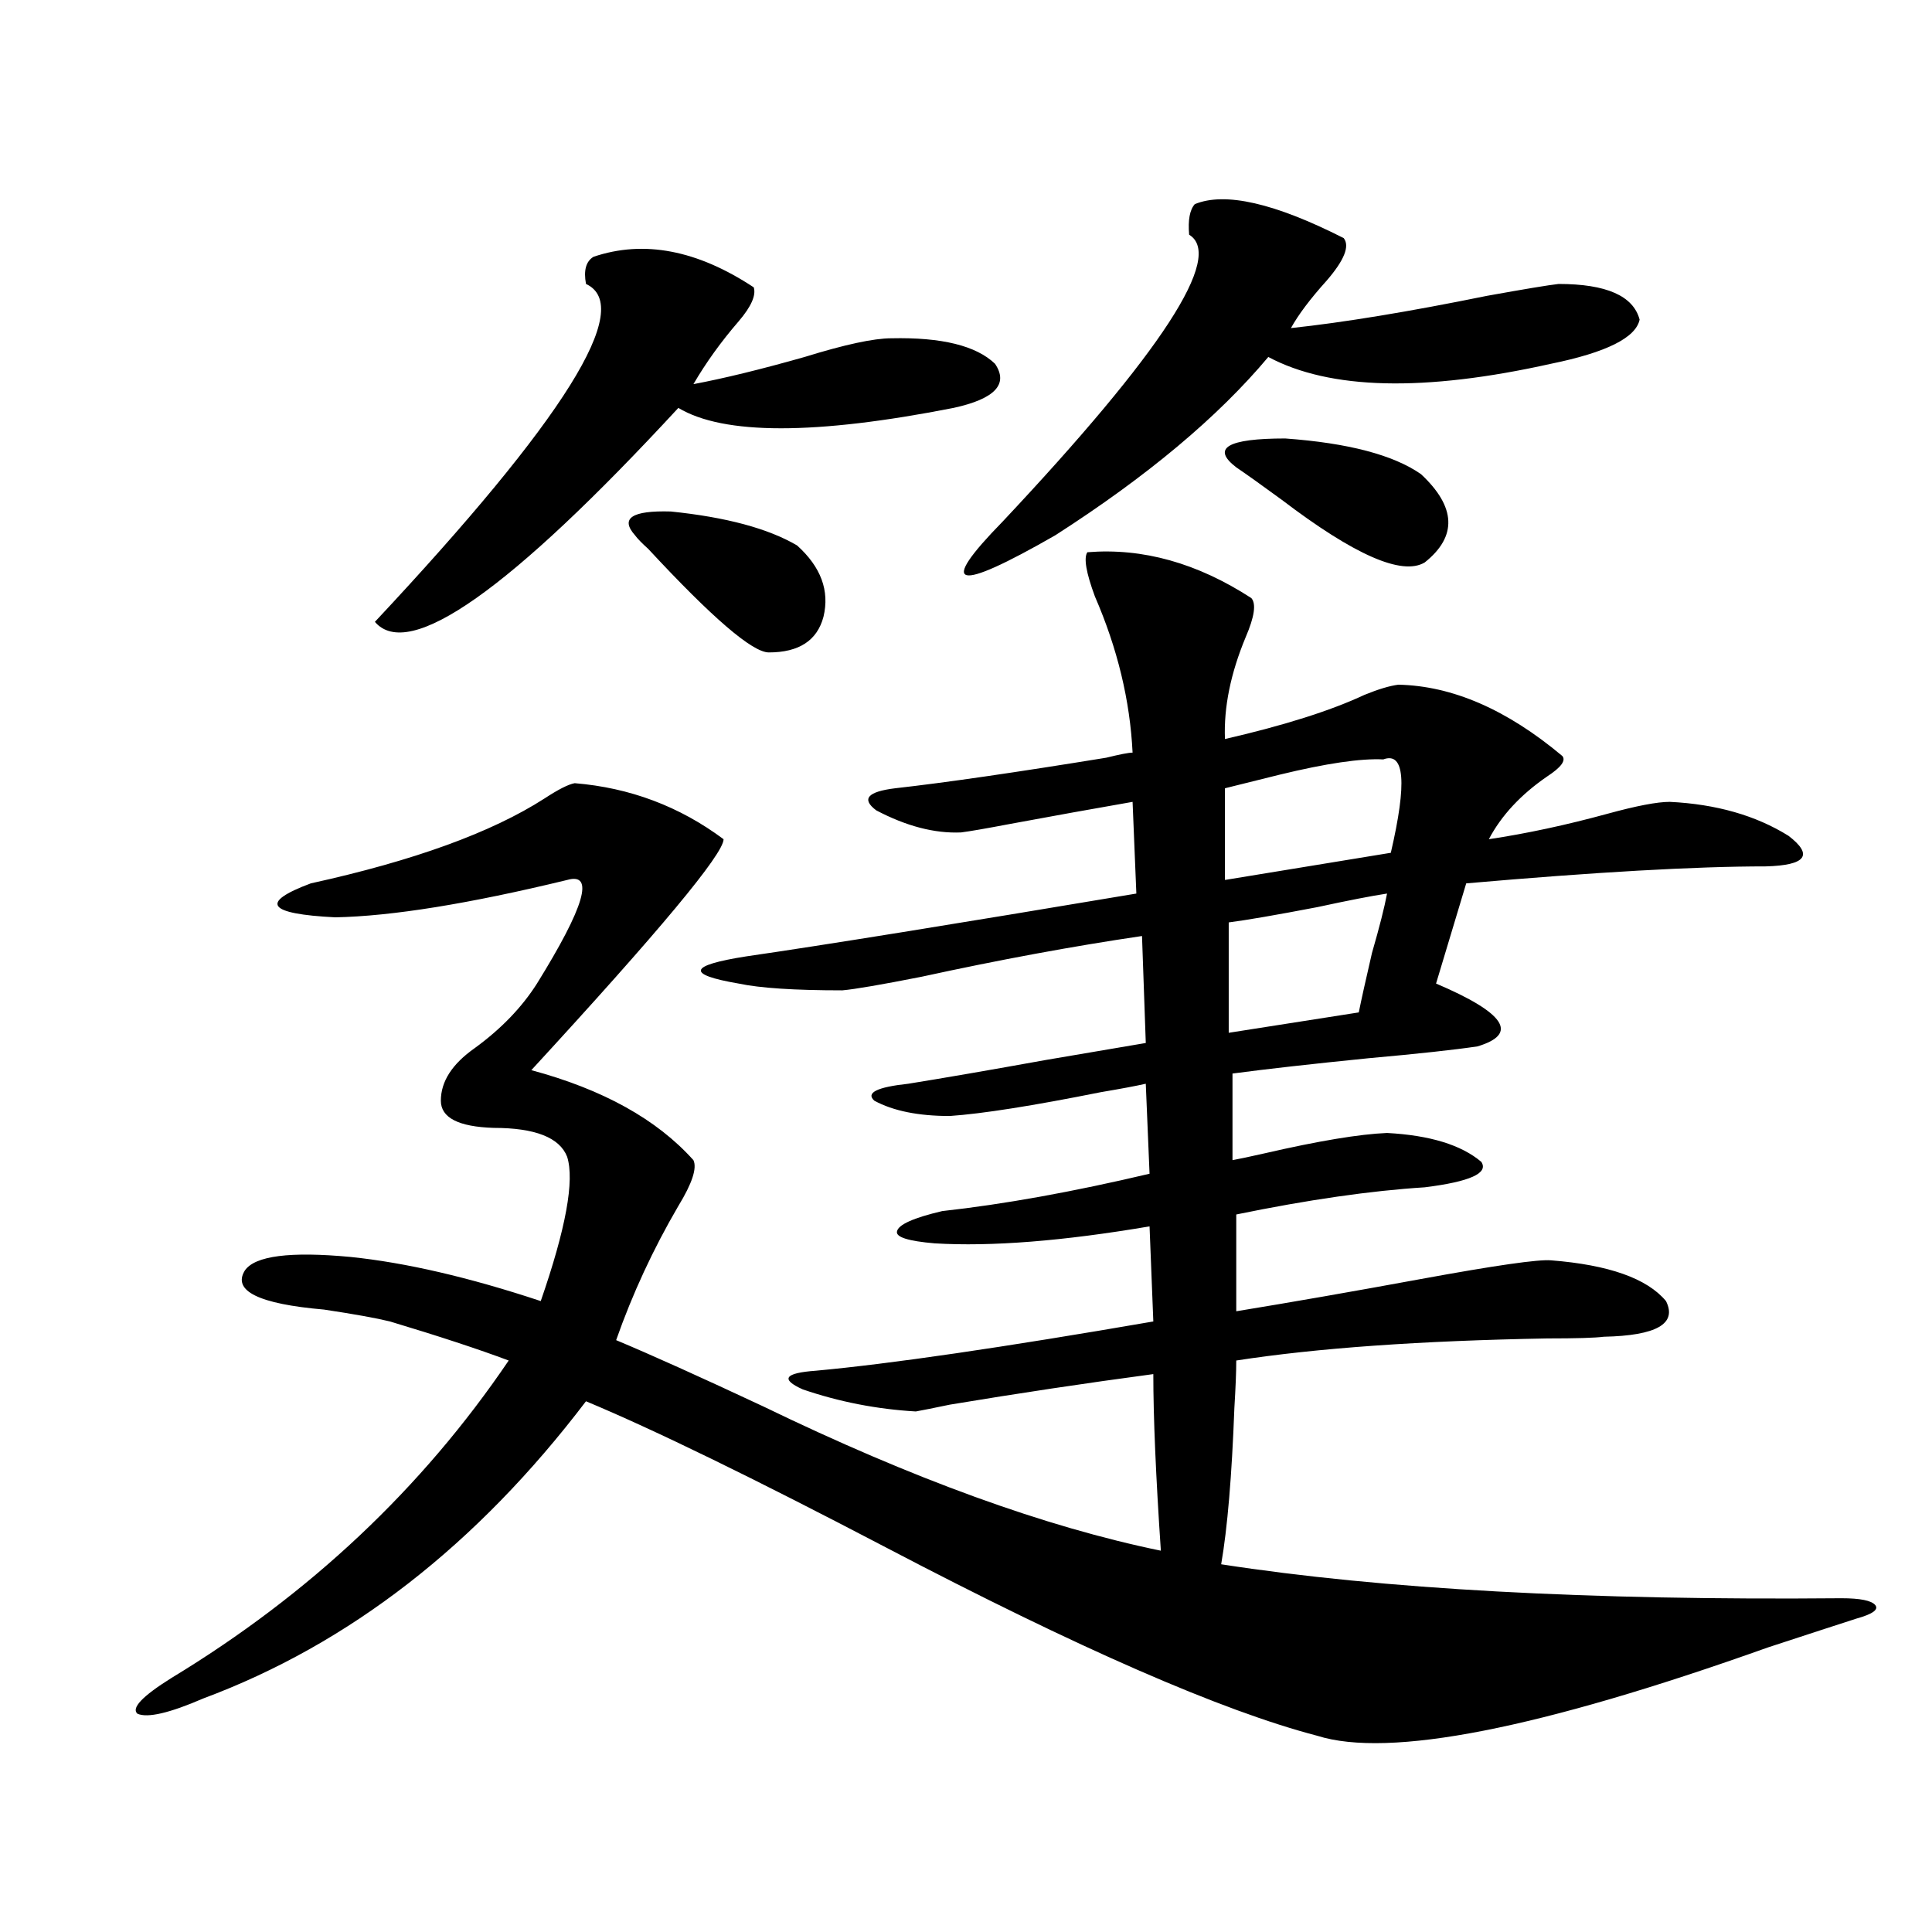
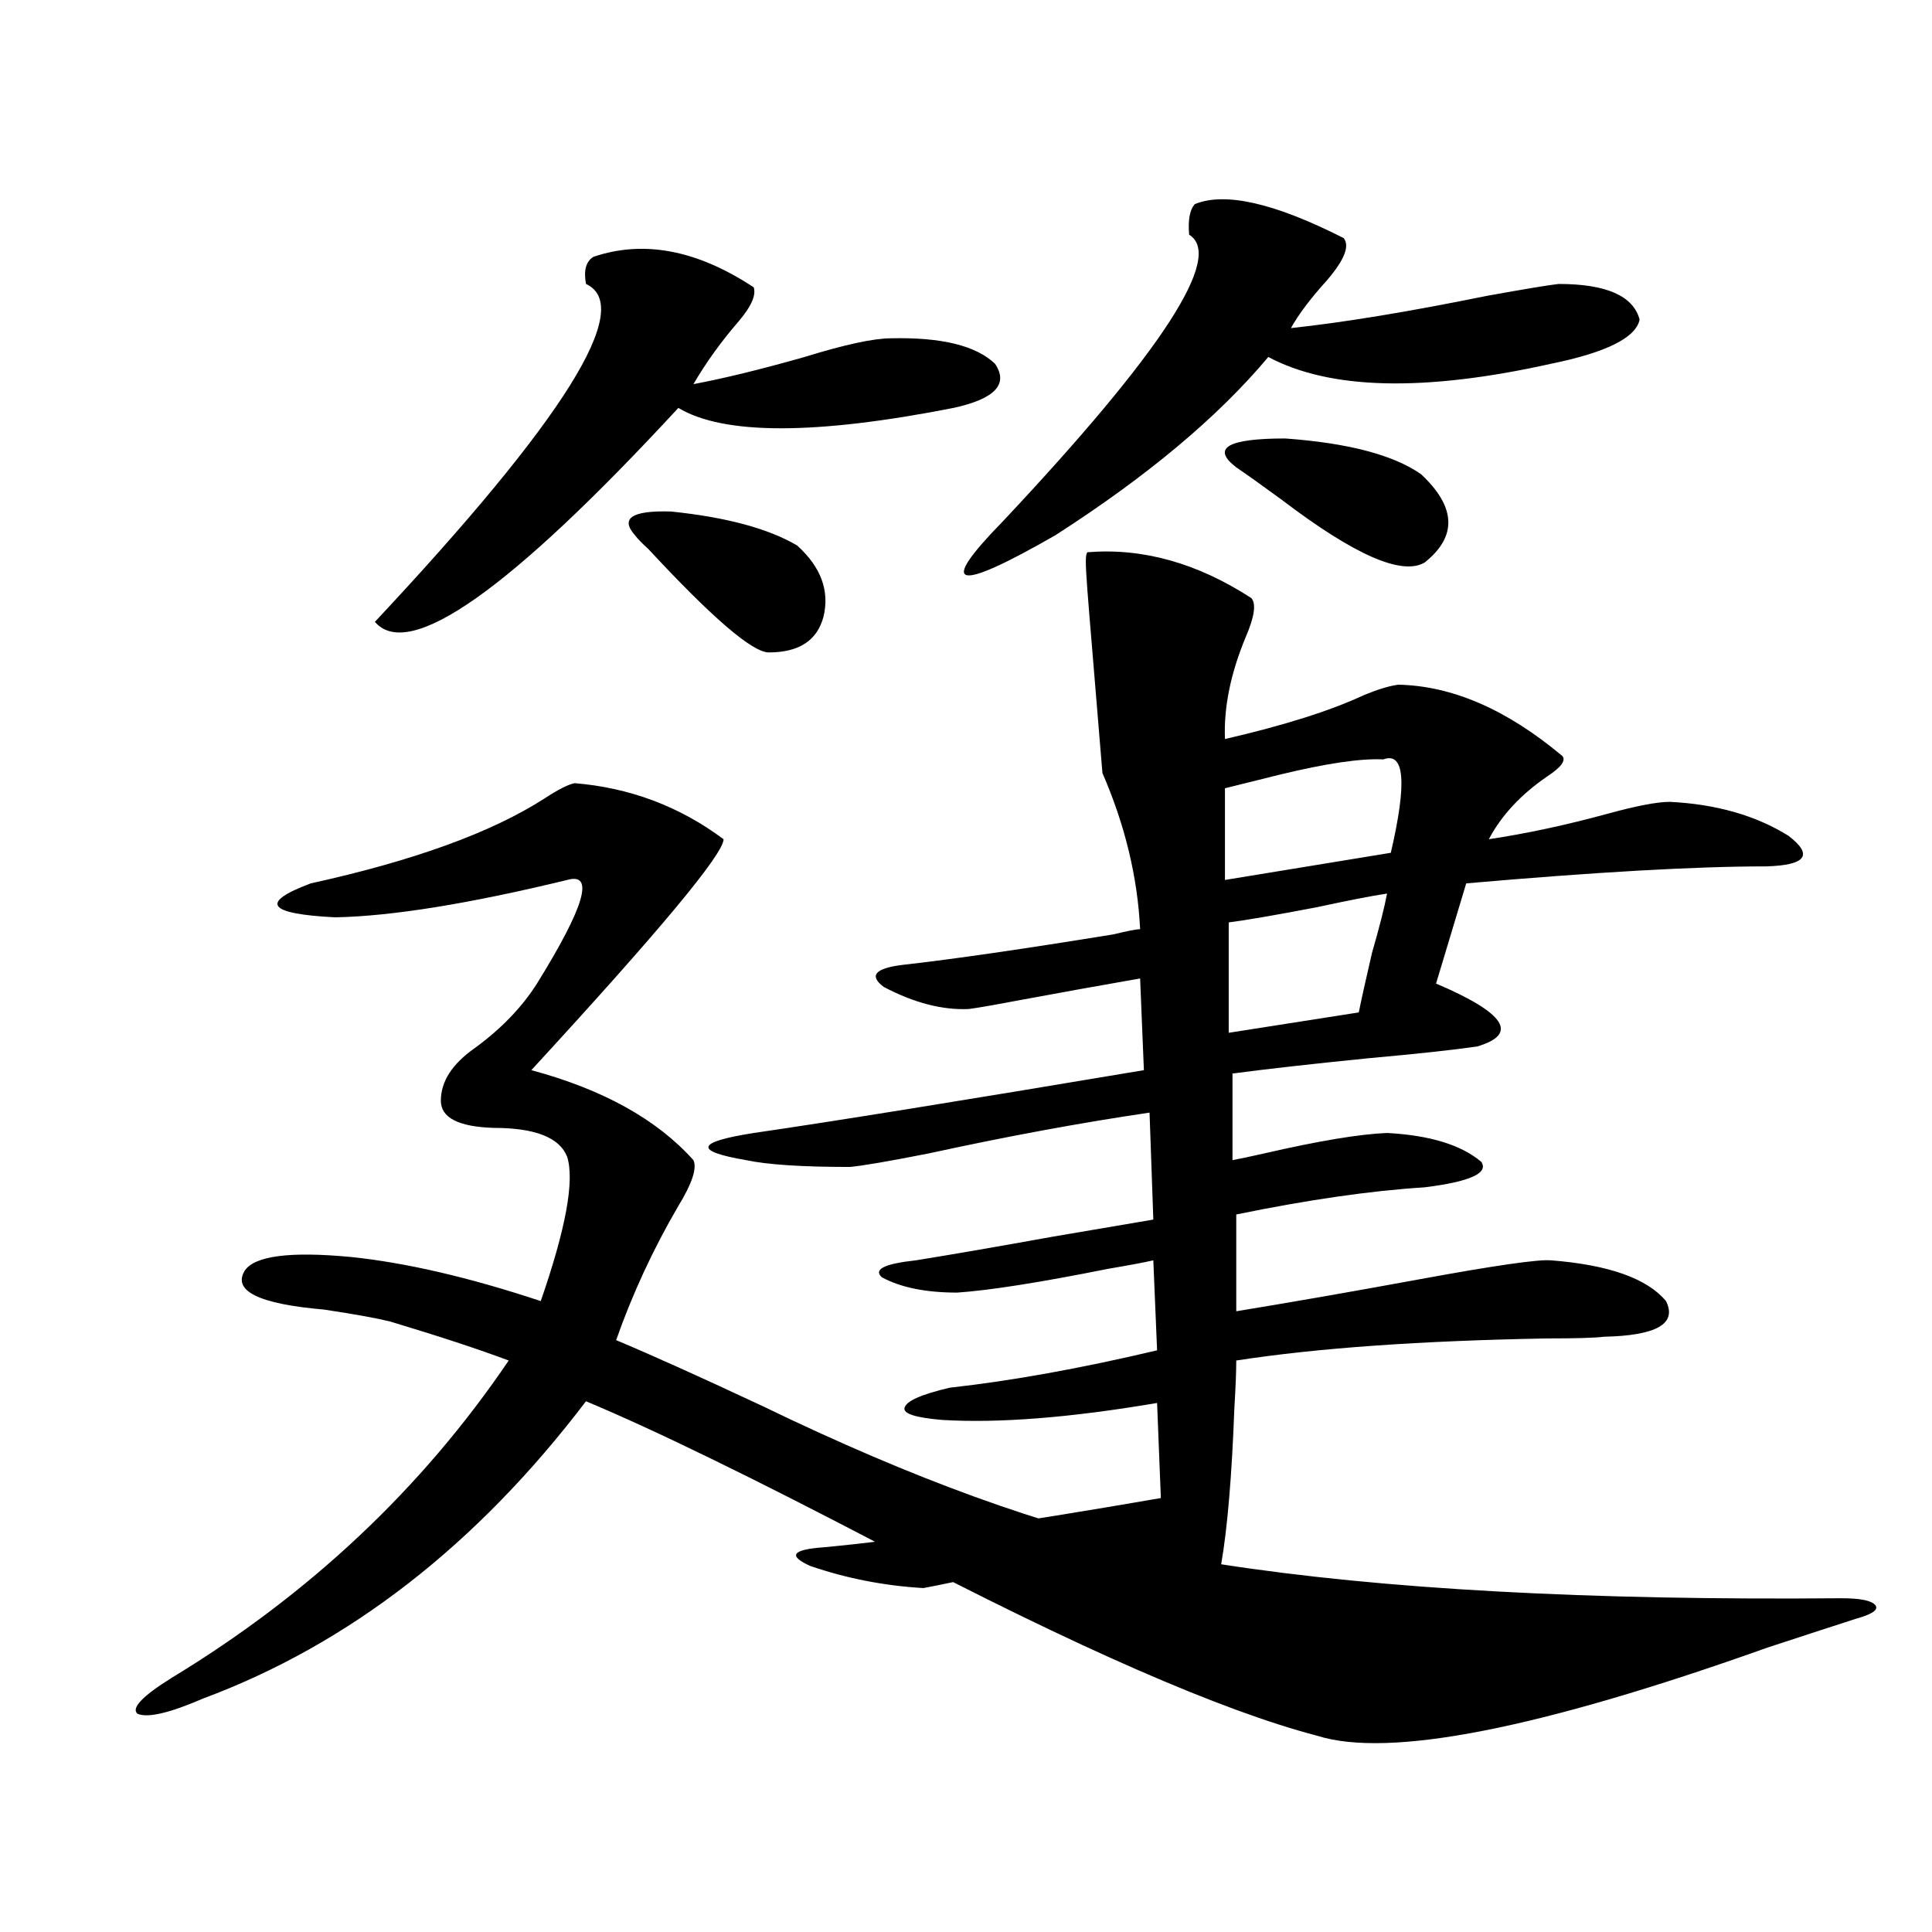
<svg xmlns="http://www.w3.org/2000/svg" version="1.1" id="图层_1" x="0px" y="0px" width="1000px" height="1000px" viewBox="0 0 1000 1000" enable-background="new 0 0 1000 1000" xml:space="preserve">
-   <path d="M562.815,285.84c28.612-2.334,56.904,5.576,84.876,23.73c2.592,2.939,1.616,9.668-2.927,20.215  c-7.805,18.76-11.387,36.338-10.731,52.734c30.563-7.031,54.633-14.639,72.193-22.852c7.149-2.925,13.003-4.683,17.561-5.273  c27.957,0.591,56.249,12.896,84.876,36.914c1.951,2.349-0.655,5.864-7.805,10.547c-13.658,9.38-23.749,20.215-30.243,32.52  c19.512-2.925,39.999-7.319,61.462-13.184c14.954-4.092,25.686-6.152,32.194-6.152c24.055,1.182,44.542,7.031,61.462,17.578  c13.003,9.971,9.101,15.244-11.707,15.82c-36.432,0-88.138,2.939-155.118,8.789l-15.609,51.855  c35.762,15.244,42.926,26.079,21.463,32.52c-11.707,1.758-30.578,3.818-56.584,6.152c-29.268,2.939-52.682,5.576-70.242,7.91v44.824  c3.247-0.576,8.78-1.758,16.585-3.516c27.957-6.44,49.1-9.956,63.413-10.547c22.104,1.182,38.368,6.152,48.779,14.941  c3.902,5.864-5.854,10.259-29.268,13.184c-27.972,1.758-60.486,6.455-97.559,14.063v50.098  c28.612-4.683,60.486-10.244,95.607-16.699c38.368-7.031,60.807-10.244,67.315-9.668c29.908,2.349,49.755,9.38,59.511,21.094  c5.854,11.729-4.878,17.881-32.194,18.457c-4.558,0.591-14.313,0.879-29.268,0.879c-65.699,1.182-119.356,4.985-160.972,11.426  c0,5.864-0.335,14.063-0.976,24.609c-1.311,35.156-3.582,62.114-6.829,80.859c83.245,12.896,190.239,18.76,320.968,17.578  c9.756,0,15.609,1.182,17.561,3.516c1.951,2.335-1.311,4.684-9.756,7.031c-9.115,2.926-24.39,7.91-45.853,14.941  c-118.381,42.188-196.093,57.418-233.165,45.703c-49.435-12.895-123.899-45.414-223.409-97.559  c-68.291-35.732-119.997-60.933-155.118-75.586c-56.584,74.419-122.604,125.684-198.044,153.809  c-17.561,7.608-28.947,10.245-34.146,7.91c-3.262-2.938,2.592-9.091,17.561-18.457c71.538-43.354,129.753-98.135,174.63-164.355  c-15.609-5.85-36.097-12.593-61.462-20.215c-7.164-1.758-18.536-3.804-34.146-6.152c-33.825-2.925-47.483-9.668-40.975-20.215  c5.198-7.607,23.414-9.956,54.633-7.031c28.612,2.939,61.462,10.547,98.534,22.852c13.003-37.49,17.561-62.402,13.658-74.707  c-3.902-9.956-16.585-14.941-38.048-14.941c-18.216-0.576-27.316-5.273-27.316-14.063c0-9.956,5.854-19.033,17.561-27.246  c13.658-9.956,24.39-21.094,32.194-33.398c24.71-39.839,29.908-57.705,15.609-53.613c-50.73,12.305-90.729,18.76-119.997,19.336  c-35.121-1.758-39.358-7.607-12.683-17.578c53.322-11.714,93.656-26.367,120.973-43.945c7.149-4.683,12.348-7.319,15.609-7.91  c28.612,2.349,54.298,12.017,77.071,29.004c0,7.622-33.17,47.461-99.51,119.531c37.072,9.971,65.029,25.488,83.9,46.582  c1.951,4.106-0.655,12.017-7.805,23.73c-13.018,22.275-23.749,45.415-32.194,69.434c18.201,7.622,43.566,19.048,76.096,34.277  c77.392,37.505,146.003,62.402,205.849,74.707c-2.606-38.672-3.902-69.131-3.902-91.406c-35.121,4.697-70.242,9.971-105.363,15.82  c-8.46,1.758-14.313,2.939-17.561,3.516c-20.167-1.167-39.679-4.971-58.535-11.426c-11.707-5.273-9.436-8.486,6.829-9.668  c38.368-3.516,96.583-12.002,174.63-25.488l-1.951-49.219c-44.877,7.622-81.949,10.547-111.217,8.789  c-13.658-1.167-20.167-3.213-19.512-6.152c0.641-3.516,8.445-7.031,23.414-10.547c31.859-3.516,67.636-9.956,107.314-19.336  l-1.951-46.582c-5.213,1.182-13.018,2.637-23.414,4.395c-35.121,7.031-61.142,11.138-78.047,12.305  c-16.265,0-29.268-2.637-39.023-7.91c-4.558-4.092,1.296-7.031,17.561-8.789c18.201-2.925,41.95-7.031,71.218-12.305  c24.055-4.092,41.295-7.031,51.706-8.789l-1.951-55.371c-35.776,5.273-73.824,12.305-114.144,21.094  c-20.822,4.106-34.48,6.455-40.975,7.031c-24.725,0-42.605-1.167-53.657-3.516c-13.658-2.334-20.167-4.683-19.512-7.031  c0.641-2.334,8.445-4.683,23.414-7.031c40.319-5.85,107.635-16.699,201.946-32.52l-1.951-47.461  c-20.167,3.516-41.31,7.334-63.413,11.426c-12.362,2.349-20.822,3.818-25.365,4.395c-13.658,0.591-28.292-3.213-43.901-11.426  c-7.805-5.85-4.558-9.668,9.756-11.426c26.006-2.925,62.438-8.198,109.266-15.82c7.149-1.758,11.707-2.637,13.658-2.637  c-1.311-26.943-7.805-53.901-19.512-80.859C562.16,296.387,560.864,288.779,562.815,285.84z M307.212,132.91  c26.006-8.789,53.657-3.516,82.925,15.82c1.296,4.106-1.311,9.971-7.805,17.578c-9.115,10.547-16.92,21.396-23.414,32.52  c15.609-2.925,34.786-7.607,57.56-14.063c20.808-6.44,35.762-9.668,44.877-9.668c26.006-0.576,43.901,3.818,53.657,13.184  c7.149,10.547,0,18.169-21.463,22.852c-71.553,14.063-119.021,14.063-142.436,0c-87.162,94.346-139.509,131.26-157.069,110.742  c98.199-104.878,134.631-163.174,109.266-174.902C301.999,139.941,303.31,135.259,307.212,132.91z M328.675,277.051  c-7.805-8.789-1.631-12.881,18.536-12.305c28.612,2.939,50.396,8.789,65.364,17.578c12.348,11.138,16.905,23.442,13.658,36.914  c-3.262,12.305-12.683,18.457-28.292,18.457c-8.46,0-29.268-17.866-62.438-53.613C332.242,281.157,329.971,278.809,328.675,277.051z   M618.424,105.664c15.609-6.44,41.295-0.576,77.071,17.578c3.247,4.106,0.32,11.426-8.78,21.973  c-8.46,9.38-14.634,17.578-18.536,24.609c27.316-2.925,61.127-8.486,101.461-16.699c19.512-3.516,31.859-5.562,37.072-6.152  c24.71,0,38.688,6.152,41.95,18.457c-1.951,9.38-17.24,17.002-45.853,22.852c-65.699,14.653-114.479,13.486-146.338-3.516  c-26.021,31.064-62.772,61.826-110.241,92.285c-52.041,29.883-61.142,27.549-27.316-7.031  c82.59-87.891,114.784-137.397,96.583-148.535C614.842,113.877,615.817,108.604,618.424,105.664z M735.494,245.41  c18.201,17.002,18.856,32.231,1.951,45.703c-11.707,7.031-36.432-3.804-74.145-32.52c-10.411-7.607-18.216-13.184-23.414-16.699  c-13.018-9.956-4.558-14.941,25.365-14.941C697.767,229.302,721.181,235.454,735.494,245.41z M715.982,393.066  c-11.707-0.576-29.603,2.061-53.657,7.91c-11.707,2.939-21.143,5.273-28.292,7.031v47.461l85.852-14.063  C728.33,405.083,727.034,388.975,715.982,393.066z M717.934,462.5c-7.805,1.182-19.847,3.516-36.097,7.031  c-21.463,4.106-36.752,6.743-45.853,7.91v57.129l67.315-10.547c1.296-6.44,3.567-16.699,6.829-30.762  C714.031,479.79,716.623,469.531,717.934,462.5z" />
+   <path d="M562.815,285.84c28.612-2.334,56.904,5.576,84.876,23.73c2.592,2.939,1.616,9.668-2.927,20.215  c-7.805,18.76-11.387,36.338-10.731,52.734c30.563-7.031,54.633-14.639,72.193-22.852c7.149-2.925,13.003-4.683,17.561-5.273  c27.957,0.591,56.249,12.896,84.876,36.914c1.951,2.349-0.655,5.864-7.805,10.547c-13.658,9.38-23.749,20.215-30.243,32.52  c19.512-2.925,39.999-7.319,61.462-13.184c14.954-4.092,25.686-6.152,32.194-6.152c24.055,1.182,44.542,7.031,61.462,17.578  c13.003,9.971,9.101,15.244-11.707,15.82c-36.432,0-88.138,2.939-155.118,8.789l-15.609,51.855  c35.762,15.244,42.926,26.079,21.463,32.52c-11.707,1.758-30.578,3.818-56.584,6.152c-29.268,2.939-52.682,5.576-70.242,7.91v44.824  c3.247-0.576,8.78-1.758,16.585-3.516c27.957-6.44,49.1-9.956,63.413-10.547c22.104,1.182,38.368,6.152,48.779,14.941  c3.902,5.864-5.854,10.259-29.268,13.184c-27.972,1.758-60.486,6.455-97.559,14.063v50.098  c28.612-4.683,60.486-10.244,95.607-16.699c38.368-7.031,60.807-10.244,67.315-9.668c29.908,2.349,49.755,9.38,59.511,21.094  c5.854,11.729-4.878,17.881-32.194,18.457c-4.558,0.591-14.313,0.879-29.268,0.879c-65.699,1.182-119.356,4.985-160.972,11.426  c0,5.864-0.335,14.063-0.976,24.609c-1.311,35.156-3.582,62.114-6.829,80.859c83.245,12.896,190.239,18.76,320.968,17.578  c9.756,0,15.609,1.182,17.561,3.516c1.951,2.335-1.311,4.684-9.756,7.031c-9.115,2.926-24.39,7.91-45.853,14.941  c-118.381,42.188-196.093,57.418-233.165,45.703c-49.435-12.895-123.899-45.414-223.409-97.559  c-68.291-35.732-119.997-60.933-155.118-75.586c-56.584,74.419-122.604,125.684-198.044,153.809  c-17.561,7.608-28.947,10.245-34.146,7.91c-3.262-2.938,2.592-9.091,17.561-18.457c71.538-43.354,129.753-98.135,174.63-164.355  c-15.609-5.85-36.097-12.593-61.462-20.215c-7.164-1.758-18.536-3.804-34.146-6.152c-33.825-2.925-47.483-9.668-40.975-20.215  c5.198-7.607,23.414-9.956,54.633-7.031c28.612,2.939,61.462,10.547,98.534,22.852c13.003-37.49,17.561-62.402,13.658-74.707  c-3.902-9.956-16.585-14.941-38.048-14.941c-18.216-0.576-27.316-5.273-27.316-14.063c0-9.956,5.854-19.033,17.561-27.246  c13.658-9.956,24.39-21.094,32.194-33.398c24.71-39.839,29.908-57.705,15.609-53.613c-50.73,12.305-90.729,18.76-119.997,19.336  c-35.121-1.758-39.358-7.607-12.683-17.578c53.322-11.714,93.656-26.367,120.973-43.945c7.149-4.683,12.348-7.319,15.609-7.91  c28.612,2.349,54.298,12.017,77.071,29.004c0,7.622-33.17,47.461-99.51,119.531c37.072,9.971,65.029,25.488,83.9,46.582  c1.951,4.106-0.655,12.017-7.805,23.73c-13.018,22.275-23.749,45.415-32.194,69.434c18.201,7.622,43.566,19.048,76.096,34.277  c77.392,37.505,146.003,62.402,205.849,74.707c-35.121,4.697-70.242,9.971-105.363,15.82  c-8.46,1.758-14.313,2.939-17.561,3.516c-20.167-1.167-39.679-4.971-58.535-11.426c-11.707-5.273-9.436-8.486,6.829-9.668  c38.368-3.516,96.583-12.002,174.63-25.488l-1.951-49.219c-44.877,7.622-81.949,10.547-111.217,8.789  c-13.658-1.167-20.167-3.213-19.512-6.152c0.641-3.516,8.445-7.031,23.414-10.547c31.859-3.516,67.636-9.956,107.314-19.336  l-1.951-46.582c-5.213,1.182-13.018,2.637-23.414,4.395c-35.121,7.031-61.142,11.138-78.047,12.305  c-16.265,0-29.268-2.637-39.023-7.91c-4.558-4.092,1.296-7.031,17.561-8.789c18.201-2.925,41.95-7.031,71.218-12.305  c24.055-4.092,41.295-7.031,51.706-8.789l-1.951-55.371c-35.776,5.273-73.824,12.305-114.144,21.094  c-20.822,4.106-34.48,6.455-40.975,7.031c-24.725,0-42.605-1.167-53.657-3.516c-13.658-2.334-20.167-4.683-19.512-7.031  c0.641-2.334,8.445-4.683,23.414-7.031c40.319-5.85,107.635-16.699,201.946-32.52l-1.951-47.461  c-20.167,3.516-41.31,7.334-63.413,11.426c-12.362,2.349-20.822,3.818-25.365,4.395c-13.658,0.591-28.292-3.213-43.901-11.426  c-7.805-5.85-4.558-9.668,9.756-11.426c26.006-2.925,62.438-8.198,109.266-15.82c7.149-1.758,11.707-2.637,13.658-2.637  c-1.311-26.943-7.805-53.901-19.512-80.859C562.16,296.387,560.864,288.779,562.815,285.84z M307.212,132.91  c26.006-8.789,53.657-3.516,82.925,15.82c1.296,4.106-1.311,9.971-7.805,17.578c-9.115,10.547-16.92,21.396-23.414,32.52  c15.609-2.925,34.786-7.607,57.56-14.063c20.808-6.44,35.762-9.668,44.877-9.668c26.006-0.576,43.901,3.818,53.657,13.184  c7.149,10.547,0,18.169-21.463,22.852c-71.553,14.063-119.021,14.063-142.436,0c-87.162,94.346-139.509,131.26-157.069,110.742  c98.199-104.878,134.631-163.174,109.266-174.902C301.999,139.941,303.31,135.259,307.212,132.91z M328.675,277.051  c-7.805-8.789-1.631-12.881,18.536-12.305c28.612,2.939,50.396,8.789,65.364,17.578c12.348,11.138,16.905,23.442,13.658,36.914  c-3.262,12.305-12.683,18.457-28.292,18.457c-8.46,0-29.268-17.866-62.438-53.613C332.242,281.157,329.971,278.809,328.675,277.051z   M618.424,105.664c15.609-6.44,41.295-0.576,77.071,17.578c3.247,4.106,0.32,11.426-8.78,21.973  c-8.46,9.38-14.634,17.578-18.536,24.609c27.316-2.925,61.127-8.486,101.461-16.699c19.512-3.516,31.859-5.562,37.072-6.152  c24.71,0,38.688,6.152,41.95,18.457c-1.951,9.38-17.24,17.002-45.853,22.852c-65.699,14.653-114.479,13.486-146.338-3.516  c-26.021,31.064-62.772,61.826-110.241,92.285c-52.041,29.883-61.142,27.549-27.316-7.031  c82.59-87.891,114.784-137.397,96.583-148.535C614.842,113.877,615.817,108.604,618.424,105.664z M735.494,245.41  c18.201,17.002,18.856,32.231,1.951,45.703c-11.707,7.031-36.432-3.804-74.145-32.52c-10.411-7.607-18.216-13.184-23.414-16.699  c-13.018-9.956-4.558-14.941,25.365-14.941C697.767,229.302,721.181,235.454,735.494,245.41z M715.982,393.066  c-11.707-0.576-29.603,2.061-53.657,7.91c-11.707,2.939-21.143,5.273-28.292,7.031v47.461l85.852-14.063  C728.33,405.083,727.034,388.975,715.982,393.066z M717.934,462.5c-7.805,1.182-19.847,3.516-36.097,7.031  c-21.463,4.106-36.752,6.743-45.853,7.91v57.129l67.315-10.547c1.296-6.44,3.567-16.699,6.829-30.762  C714.031,479.79,716.623,469.531,717.934,462.5z" />
</svg>